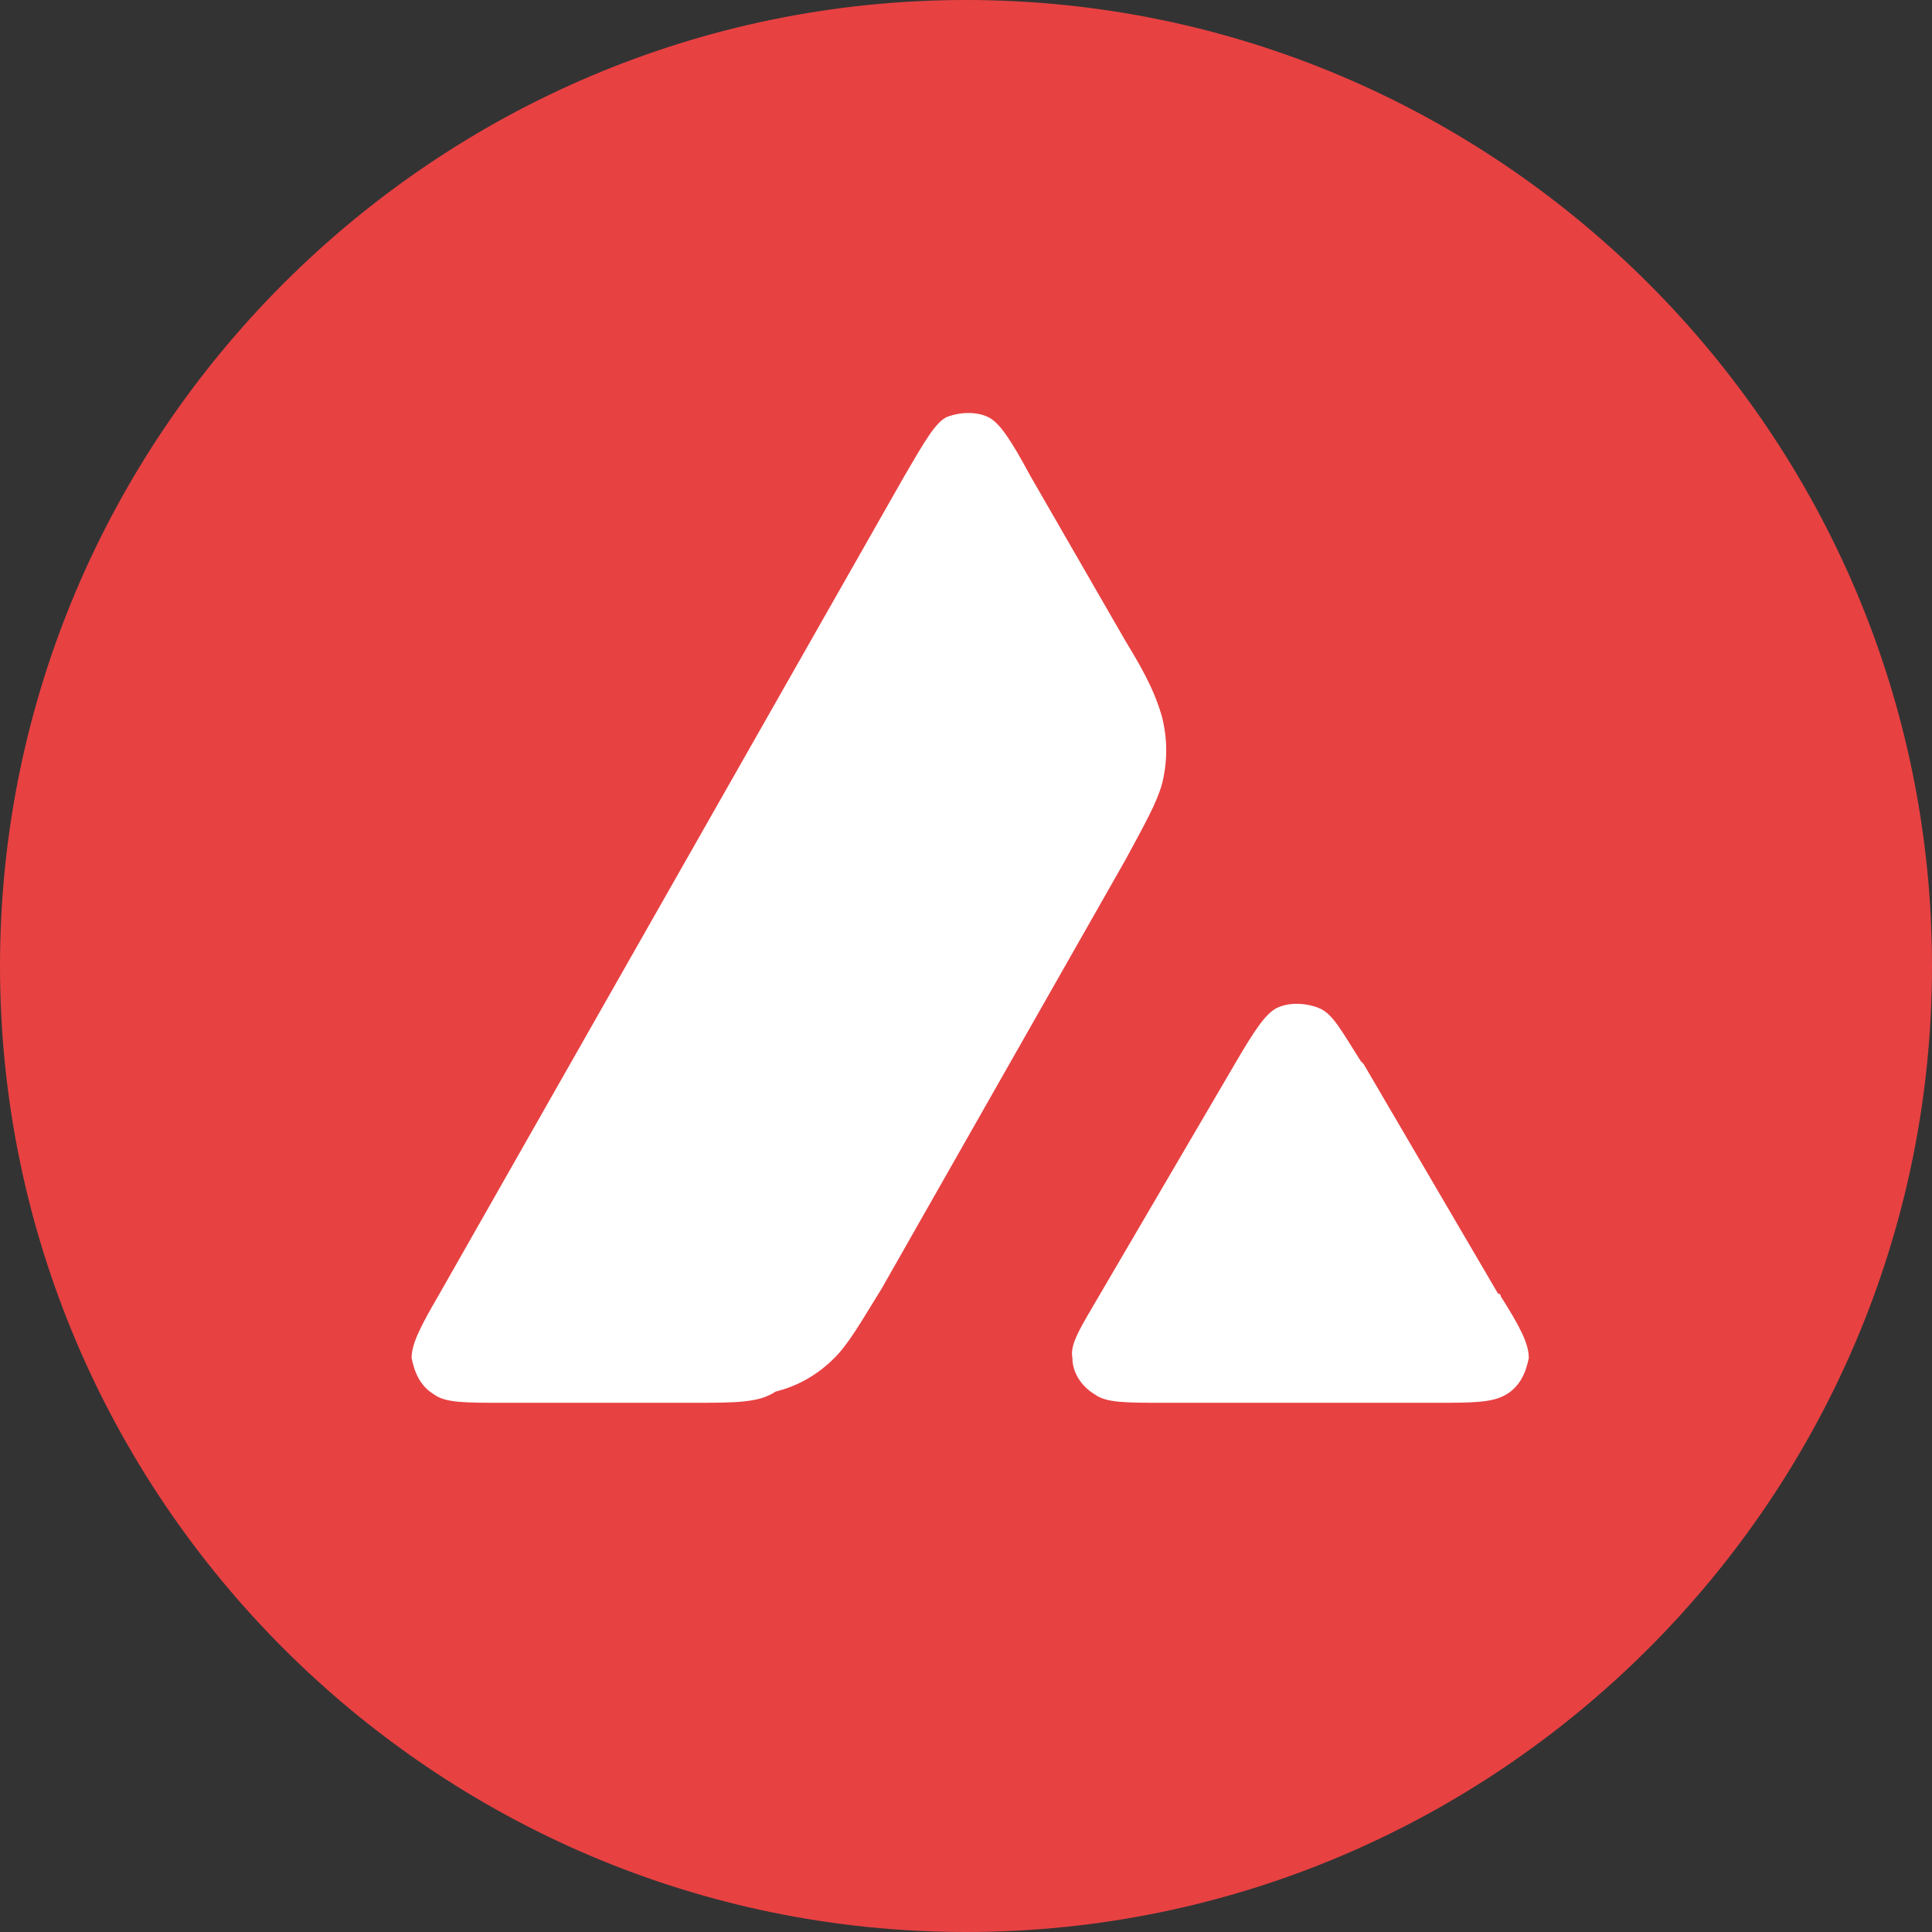
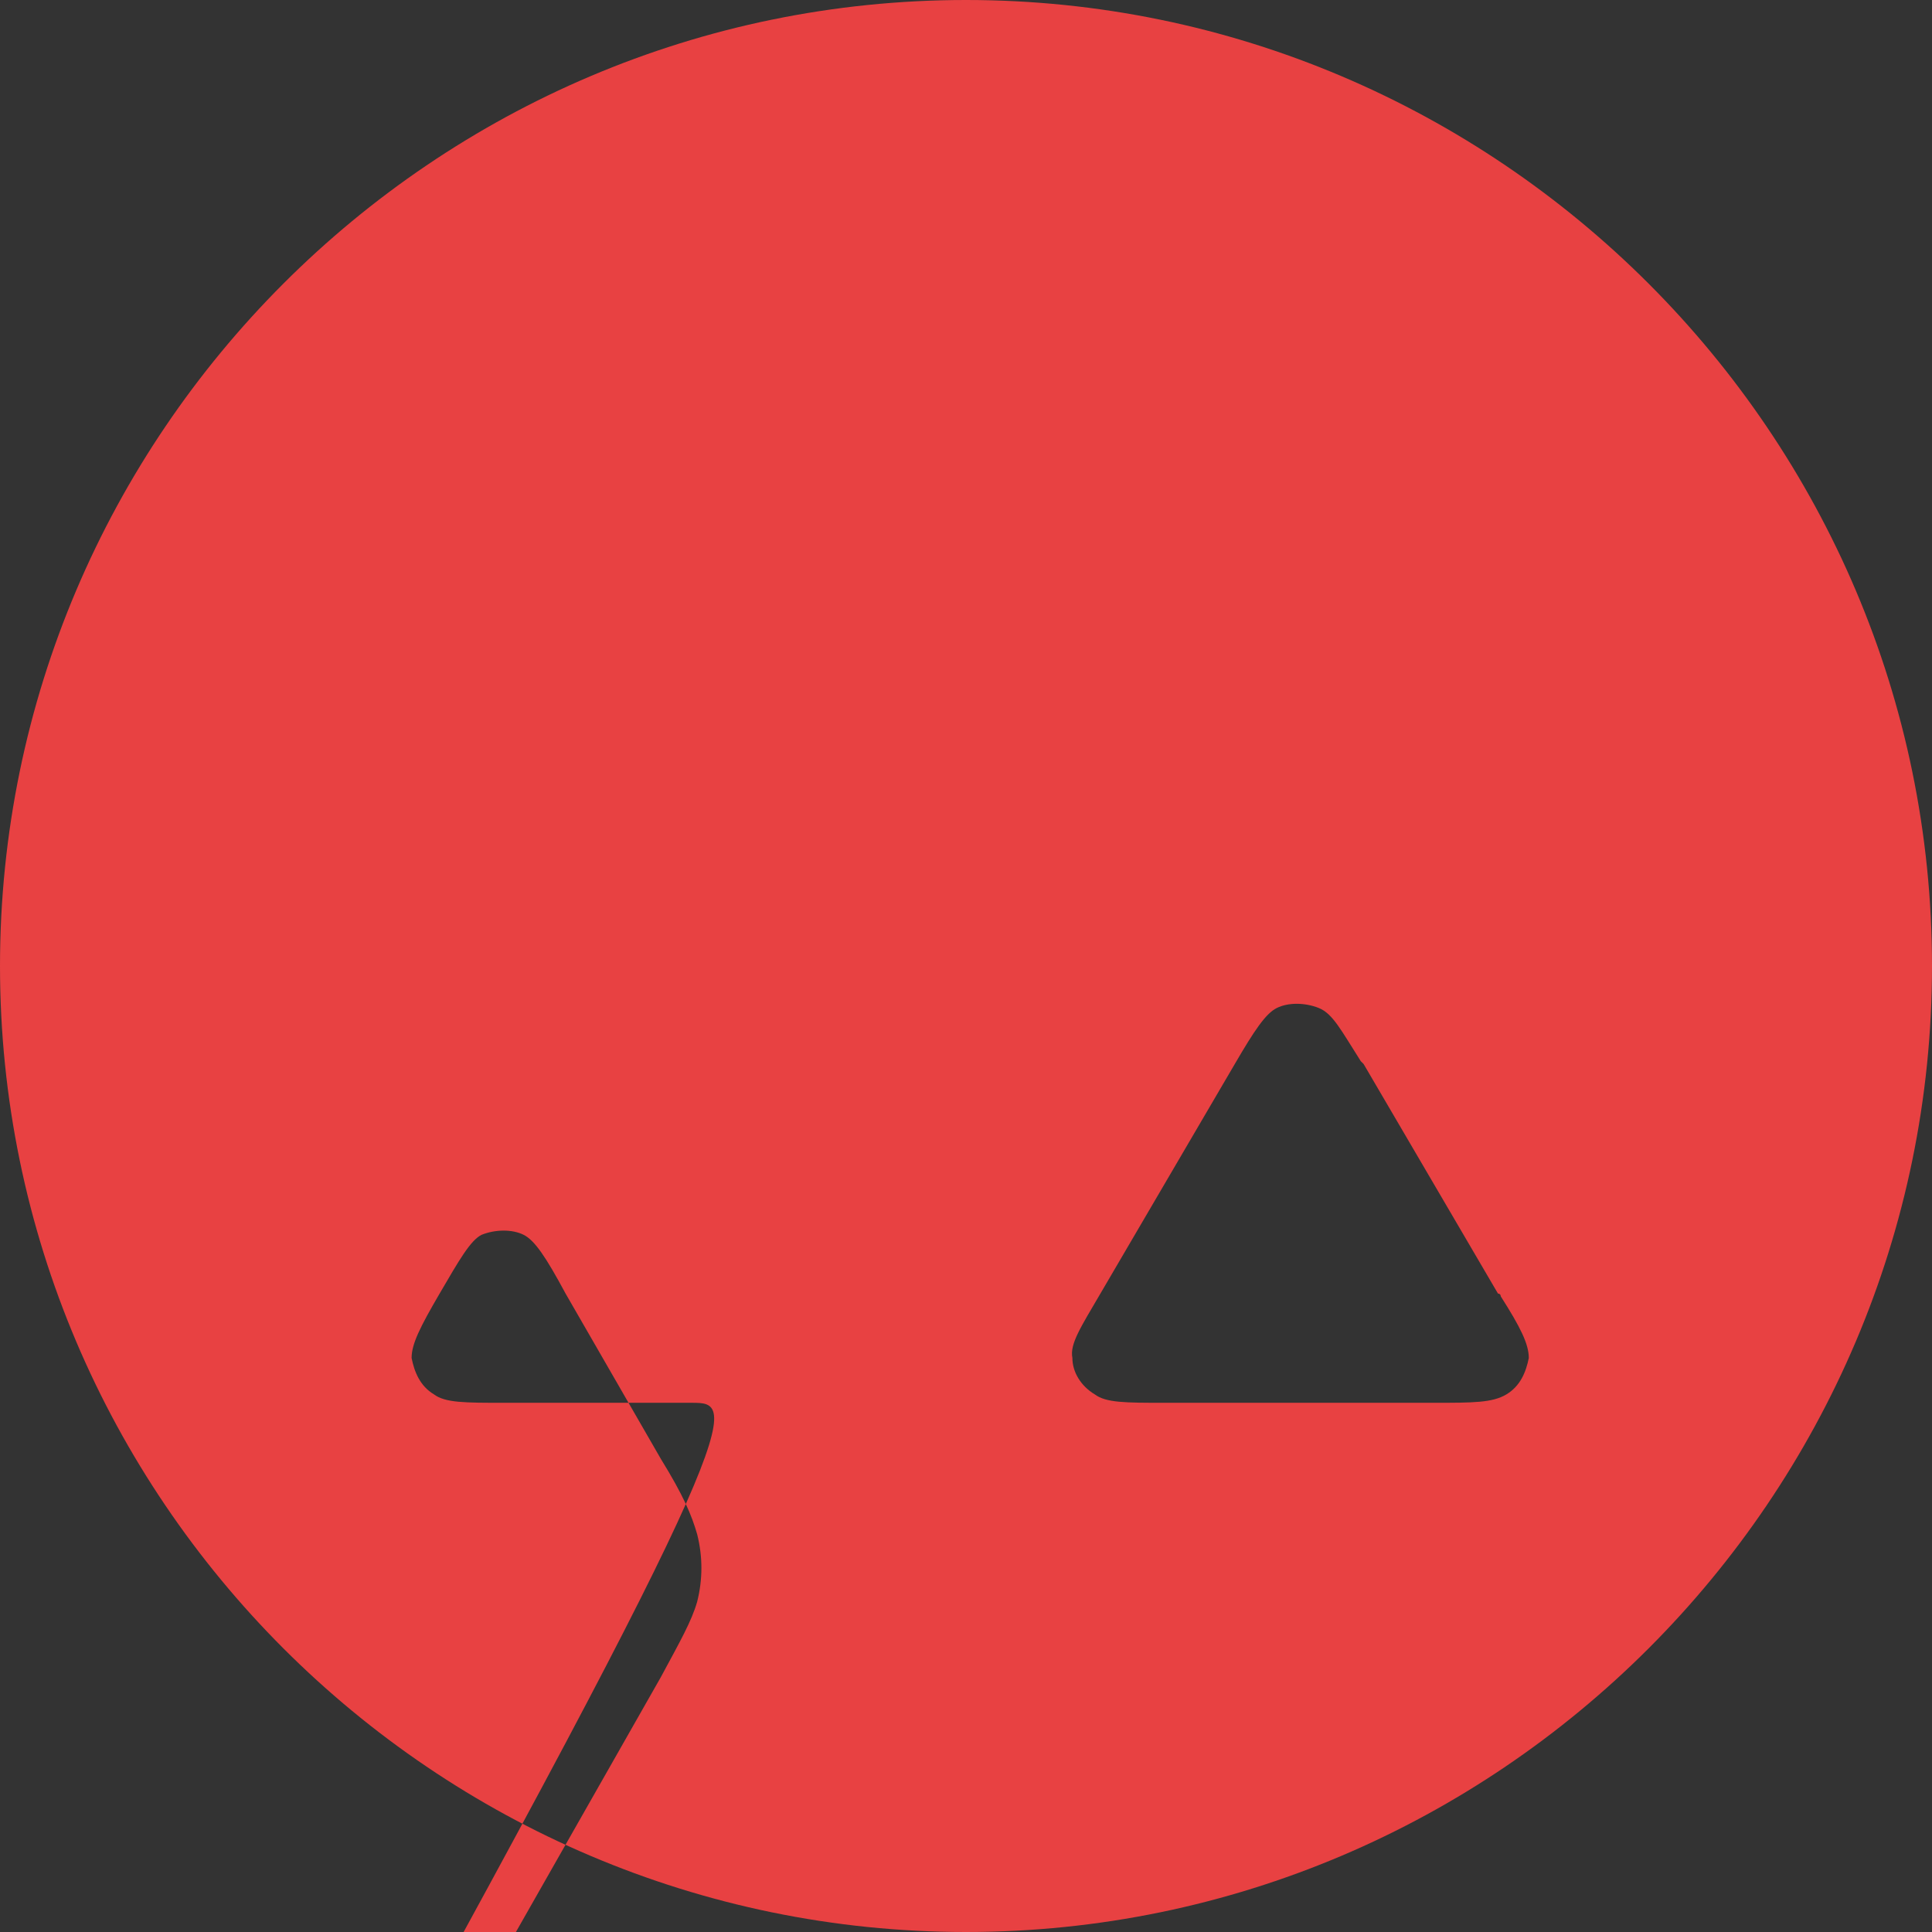
<svg xmlns="http://www.w3.org/2000/svg" version="1.1" id="_" x="0px" y="0px" viewBox="0 0 69 69" style="enable-background:new 0 0 69 69;" xml:space="preserve">
  <rect x="0" y="0" width="69" height="69" fill="#333333" stroke="none" />
  <style type="text/css">
	.st0{fill:#FFFFFF;}
	.st1{fill-rule:evenodd;clip-rule:evenodd;fill:#E84142;}
</style>
-   <rect x="13.2" y="11.8" class="st0" width="42.6" height="38.8" />
-   <path class="st1" d="M69,34.5C69,53.5,53.5,69,34.5,69C15.5,69,0,53.5,0,34.5C0,15.5,15.5,0,34.5,0C53.5,0,69,15.5,69,34.5z   M24.7,50.1H18c-1.4,0-2.1,0-2.5-0.3c-0.5-0.3-0.7-0.8-0.8-1.3c0-0.5,0.3-1.1,1-2.3L32.3,17c0.7-1.2,1.1-1.9,1.5-2.1  c0.5-0.2,1.1-0.2,1.5,0c0.4,0.2,0.8,0.8,1.5,2.1l3.4,5.9l0,0c0.8,1.3,1.1,2,1.3,2.7c0.2,0.8,0.2,1.6,0,2.4c-0.2,0.7-0.6,1.4-1.3,2.7  l-8.7,15.3l0,0c-0.8,1.3-1.2,2-1.7,2.5c-0.6,0.6-1.3,1-2.1,1.2C27.1,50.1,26.3,50.1,24.7,50.1z M41.6,50.1h9.6c1.4,0,2.1,0,2.6-0.3  c0.5-0.3,0.7-0.8,0.8-1.3c0-0.5-0.3-1.1-1-2.2c0,0,0-0.1-0.1-0.1l-4.8-8.2l-0.1-0.1c-0.7-1.1-1-1.7-1.5-1.9c-0.5-0.2-1.1-0.2-1.5,0  c-0.4,0.2-0.8,0.8-1.5,2l-4.8,8.2l0,0c-0.7,1.2-1.1,1.8-1,2.3c0,0.5,0.3,1,0.8,1.3C39.5,50.1,40.2,50.1,41.6,50.1z" />
+   <path class="st1" d="M69,34.5C69,53.5,53.5,69,34.5,69C15.5,69,0,53.5,0,34.5C0,15.5,15.5,0,34.5,0C53.5,0,69,15.5,69,34.5z   M24.7,50.1H18c-1.4,0-2.1,0-2.5-0.3c-0.5-0.3-0.7-0.8-0.8-1.3c0-0.5,0.3-1.1,1-2.3c0.7-1.2,1.1-1.9,1.5-2.1  c0.5-0.2,1.1-0.2,1.5,0c0.4,0.2,0.8,0.8,1.5,2.1l3.4,5.9l0,0c0.8,1.3,1.1,2,1.3,2.7c0.2,0.8,0.2,1.6,0,2.4c-0.2,0.7-0.6,1.4-1.3,2.7  l-8.7,15.3l0,0c-0.8,1.3-1.2,2-1.7,2.5c-0.6,0.6-1.3,1-2.1,1.2C27.1,50.1,26.3,50.1,24.7,50.1z M41.6,50.1h9.6c1.4,0,2.1,0,2.6-0.3  c0.5-0.3,0.7-0.8,0.8-1.3c0-0.5-0.3-1.1-1-2.2c0,0,0-0.1-0.1-0.1l-4.8-8.2l-0.1-0.1c-0.7-1.1-1-1.7-1.5-1.9c-0.5-0.2-1.1-0.2-1.5,0  c-0.4,0.2-0.8,0.8-1.5,2l-4.8,8.2l0,0c-0.7,1.2-1.1,1.8-1,2.3c0,0.5,0.3,1,0.8,1.3C39.5,50.1,40.2,50.1,41.6,50.1z" />
</svg>